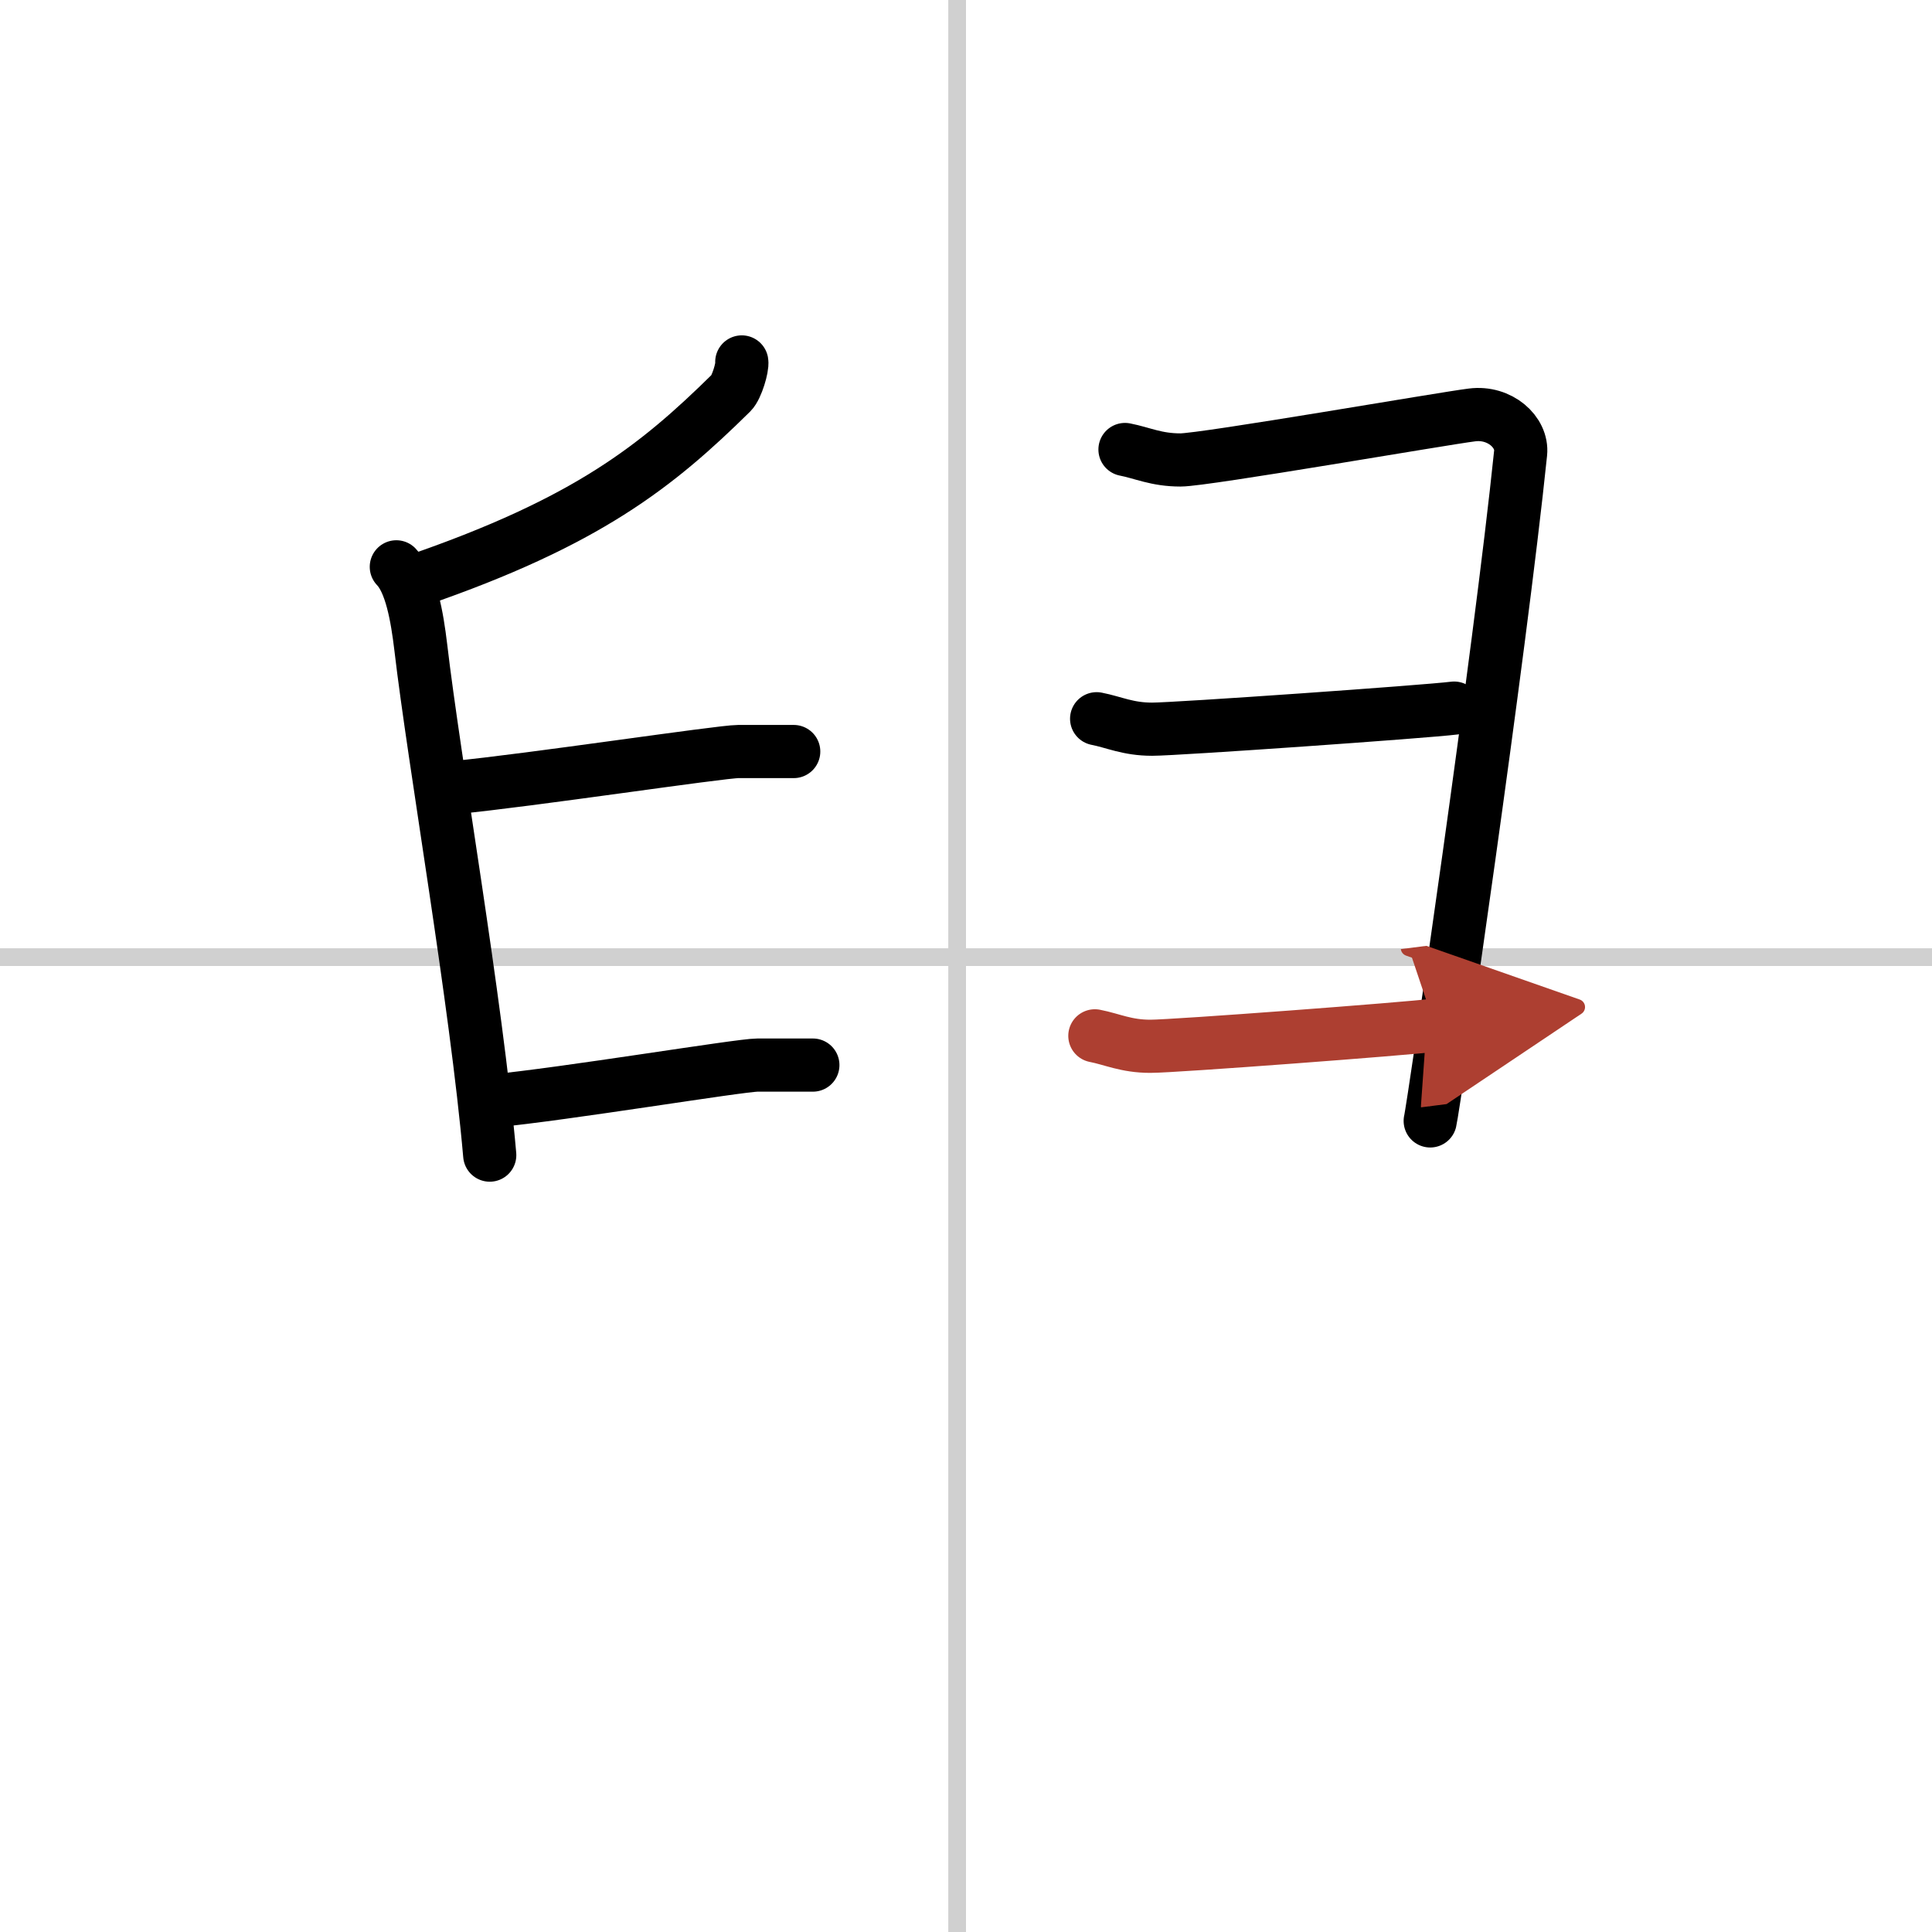
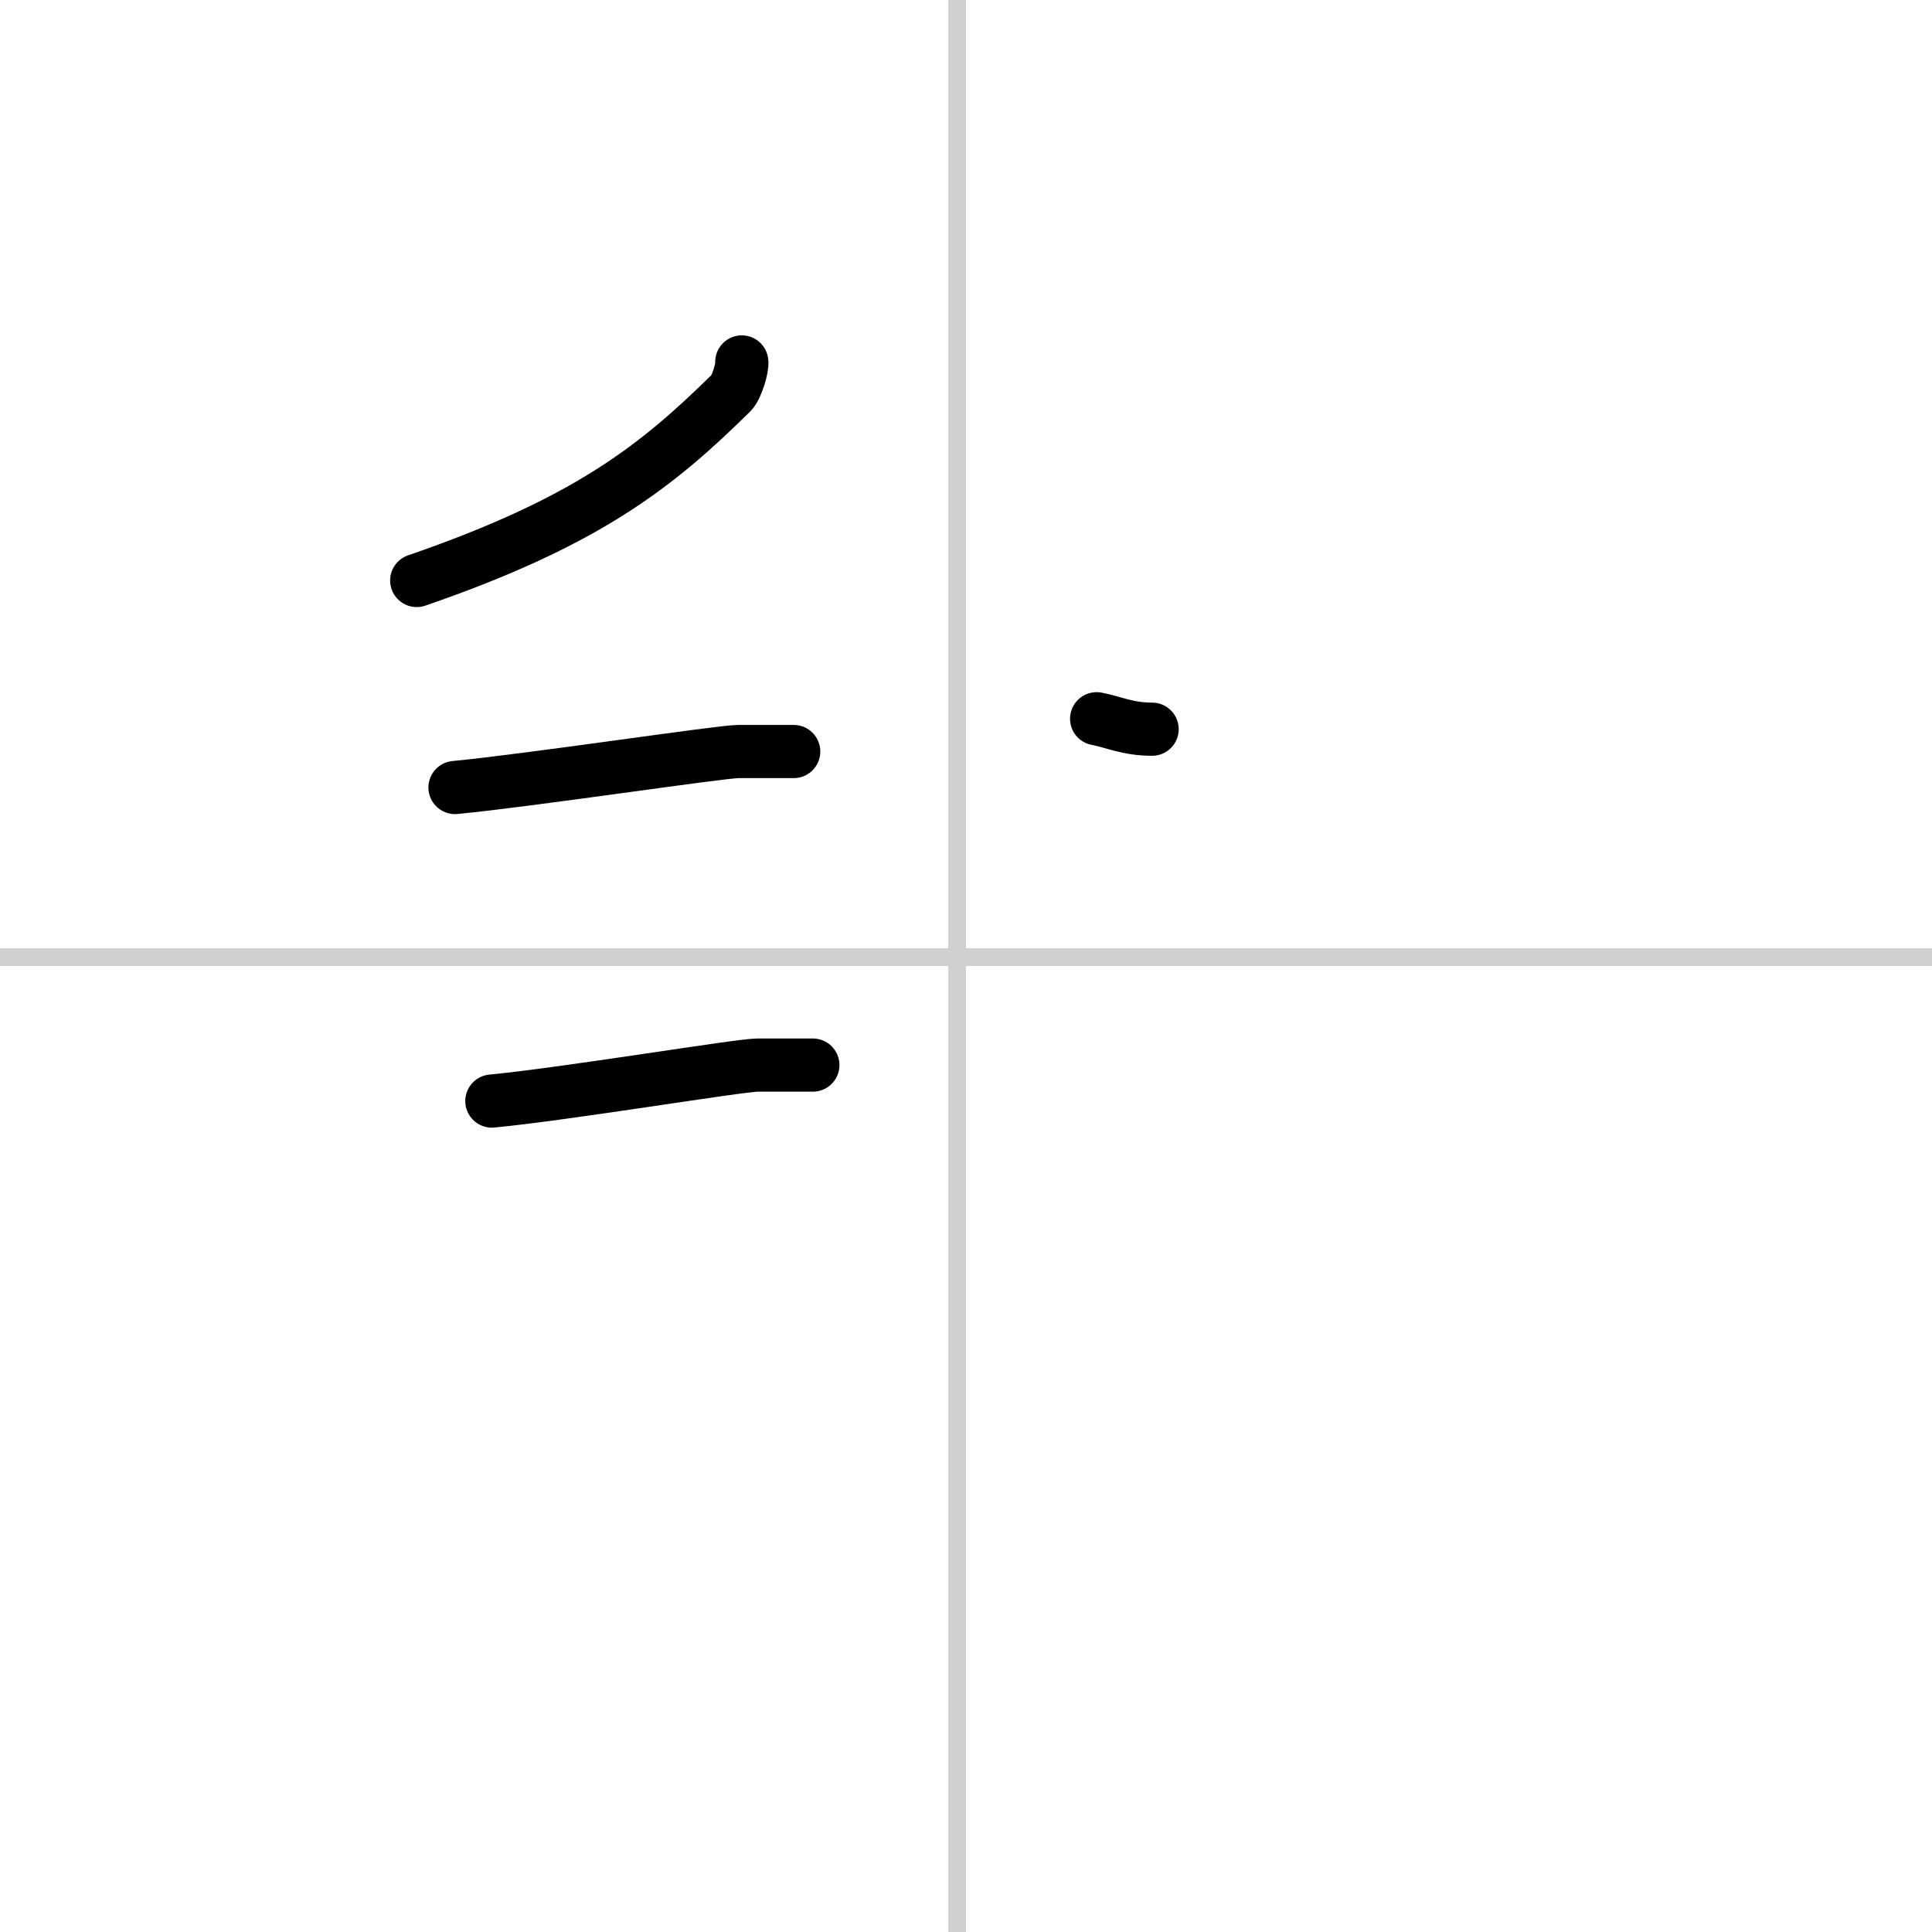
<svg xmlns="http://www.w3.org/2000/svg" width="400" height="400" viewBox="0 0 109 109">
  <defs>
    <marker id="a" markerWidth="4" orient="auto" refX="1" refY="5" viewBox="0 0 10 10">
      <polyline points="0 0 10 5 0 10 1 5" fill="#ad3f31" stroke="#ad3f31" />
    </marker>
  </defs>
  <g fill="none" stroke="#000" stroke-linecap="round" stroke-linejoin="round" stroke-width="3">
-     <rect width="100%" height="100%" fill="#fff" stroke="#fff" />
    <line x1="54" x2="54" y2="109" stroke="#d0d0d0" stroke-width="1" />
    <line x2="109" y1="54" y2="54" stroke="#d0d0d0" stroke-width="1" />
    <path d="m41.85 20.42c0.05 0.29-0.28 1.43-0.59 1.74-4.21 4.15-8.14 7.28-17.75 10.59" />
-     <path d="m22.36 31.98c0.83 0.86 1.17 2.78 1.38 4.54 0.75 6.43 3.13 19.96 3.89 28.65" />
    <path d="m25.67 44.43c4.11-0.39 15-2.03 15.98-2.03h3.13" />
    <path d="m27.75 62.12c4.11-0.39 14-2.03 14.98-2.03h3.13" />
-     <path d="m63.47 25.36c0.98 0.19 1.76 0.59 3.13 0.59s14.88-2.35 16.45-2.54c1.57-0.2 2.86 0.97 2.74 2.15-1.17 11.34-4.91 36.9-5.1 37.68" />
-     <path d="m61.87 40.55c0.98 0.19 1.76 0.59 3.13 0.59s15.47-0.99 17.04-1.19" />
-     <path d="m61.77 58.44c0.98 0.19 1.76 0.59 3.13 0.59s14.47-0.99 16.04-1.19" marker-end="url(#a)" stroke="#ad3f31" />
+     <path d="m61.87 40.55c0.98 0.19 1.76 0.59 3.13 0.59" />
  </g>
</svg>